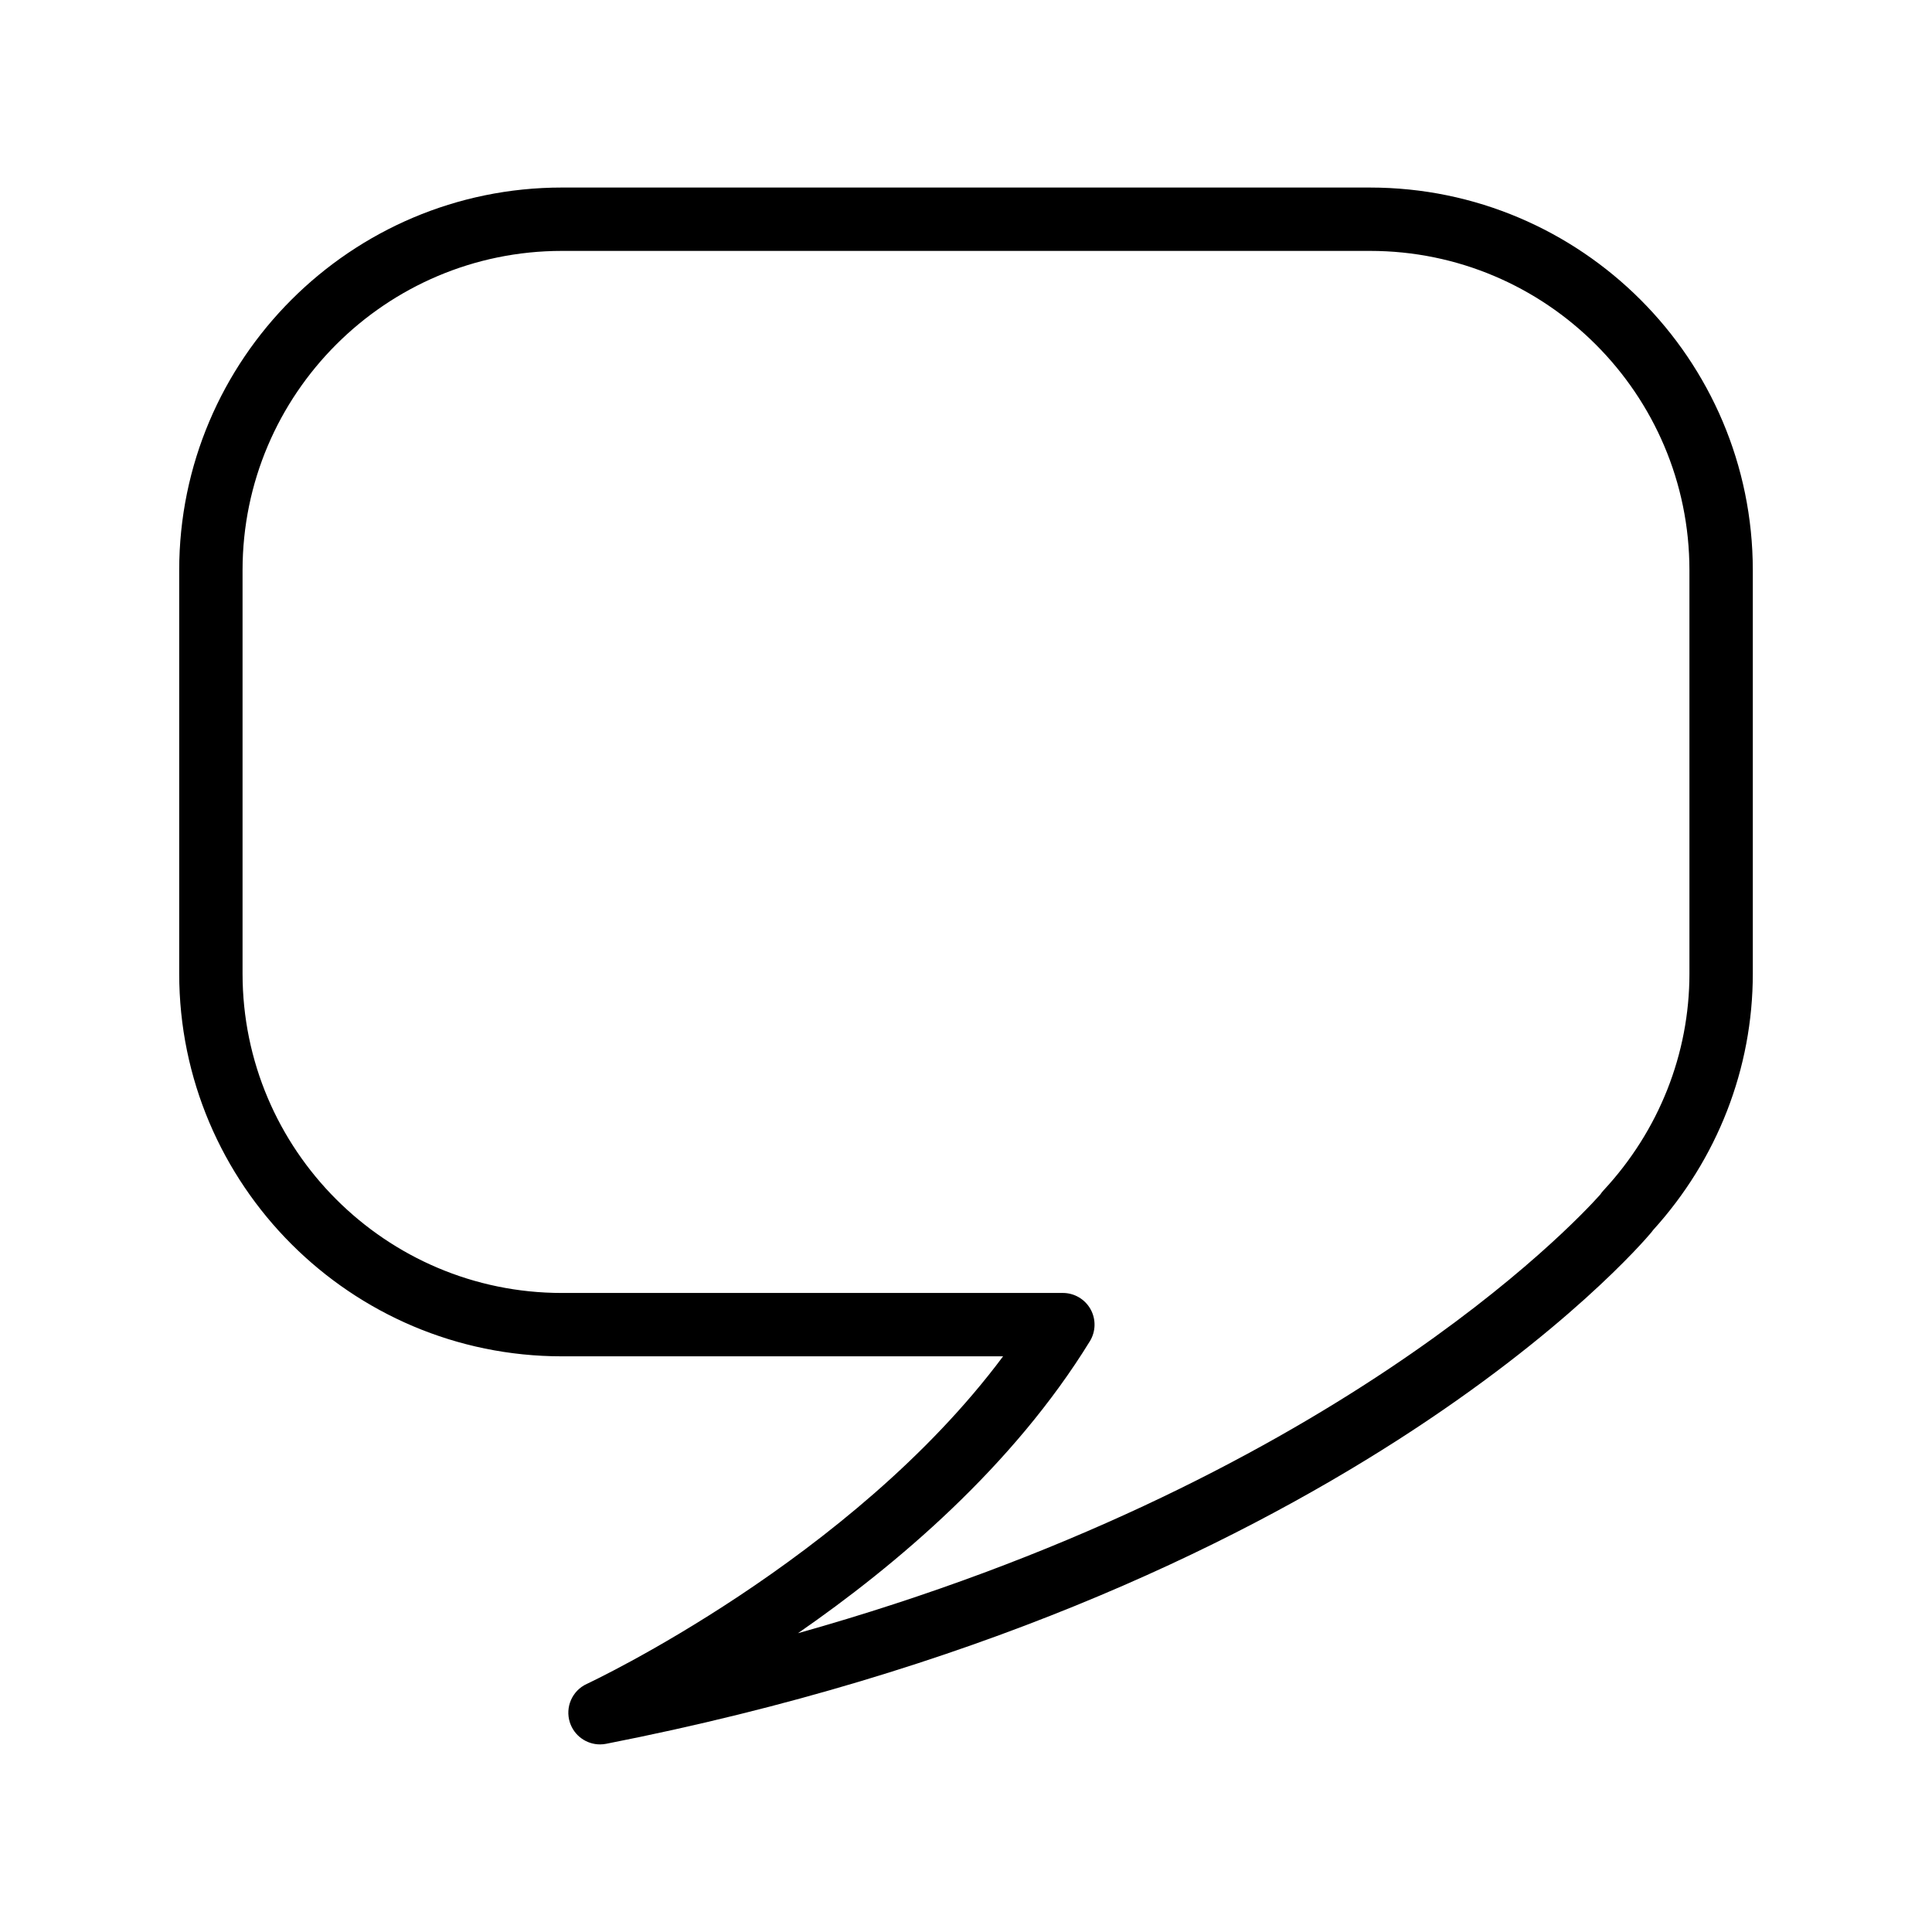
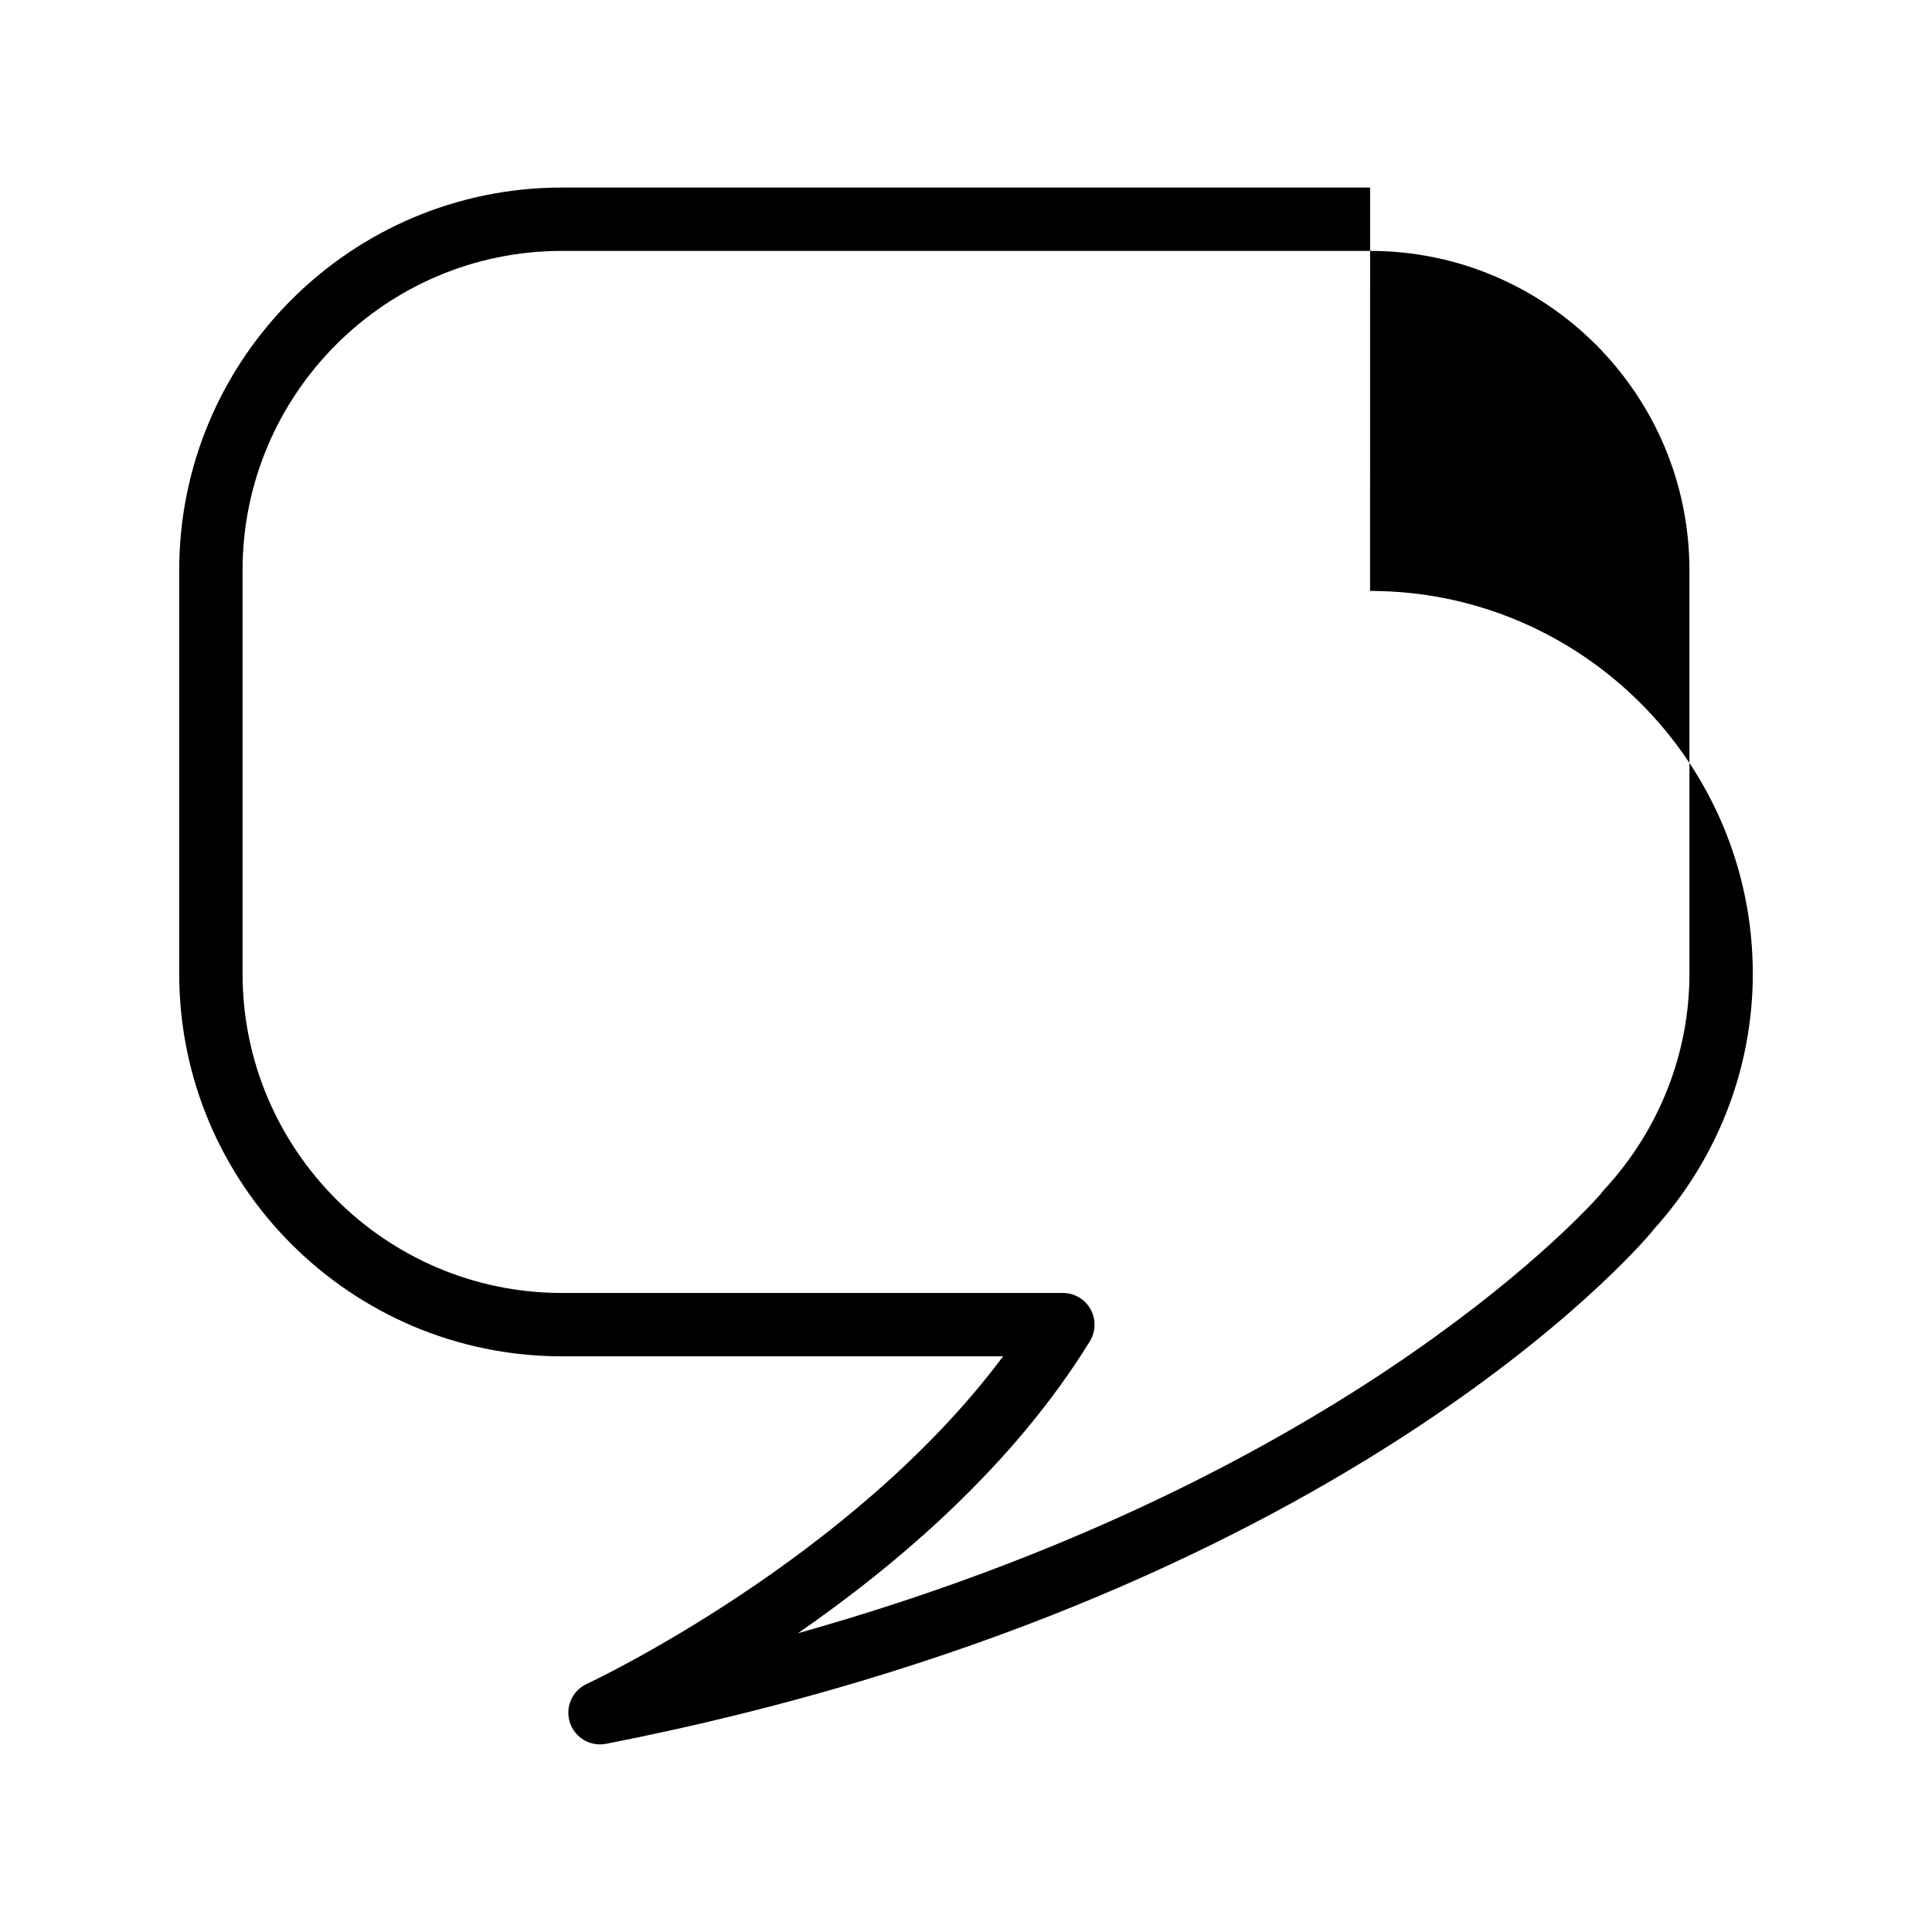
<svg xmlns="http://www.w3.org/2000/svg" fill="#000000" width="800px" height="800px" version="1.1" viewBox="144 144 512 512">
-   <path d="m507.09 193.7h-214.18c-55.926 0-101.42 45.5-101.42 101.42v106.9c0 55.926 45.5 101.42 101.42 101.42h116.92c-40.191 53.938-109.59 86.477-110.34 86.824-3.859 1.785-5.777 6.168-4.465 10.211 1.141 3.516 4.406 5.809 7.981 5.809 0.535 0 1.078-0.051 1.617-0.156 193.36-37.891 273.67-131.55 276.99-135.52 0.168-0.203 0.328-0.41 0.477-0.625 17.047-18.785 26.422-42.867 26.422-67.961v-106.9c-0.004-55.922-45.504-101.42-101.43-101.42zm84.629 208.32c0 21.25-8.086 41.652-22.773 57.445-0.324 0.352-0.617 0.723-0.871 1.117-7.148 7.996-71.805 76.703-212.61 116.24 26.141-18.082 57.012-44.277 77.359-77.379 1.59-2.59 1.656-5.84 0.176-8.496-1.488-2.652-4.293-4.301-7.332-4.301l-132.76 0.004c-46.664 0-84.629-37.965-84.629-84.629v-106.9c0-46.668 37.965-84.629 84.629-84.629h214.18c46.664 0 84.629 37.965 84.629 84.629z" />
+   <path d="m507.09 193.7h-214.18c-55.926 0-101.42 45.5-101.42 101.42v106.9c0 55.926 45.5 101.42 101.42 101.42h116.92c-40.191 53.938-109.59 86.477-110.34 86.824-3.859 1.785-5.777 6.168-4.465 10.211 1.141 3.516 4.406 5.809 7.981 5.809 0.535 0 1.078-0.051 1.617-0.156 193.36-37.891 273.67-131.55 276.99-135.52 0.168-0.203 0.328-0.41 0.477-0.625 17.047-18.785 26.422-42.867 26.422-67.961c-0.004-55.922-45.504-101.42-101.43-101.42zm84.629 208.32c0 21.25-8.086 41.652-22.773 57.445-0.324 0.352-0.617 0.723-0.871 1.117-7.148 7.996-71.805 76.703-212.61 116.24 26.141-18.082 57.012-44.277 77.359-77.379 1.59-2.59 1.656-5.84 0.176-8.496-1.488-2.652-4.293-4.301-7.332-4.301l-132.76 0.004c-46.664 0-84.629-37.965-84.629-84.629v-106.9c0-46.668 37.965-84.629 84.629-84.629h214.18c46.664 0 84.629 37.965 84.629 84.629z" />
</svg>